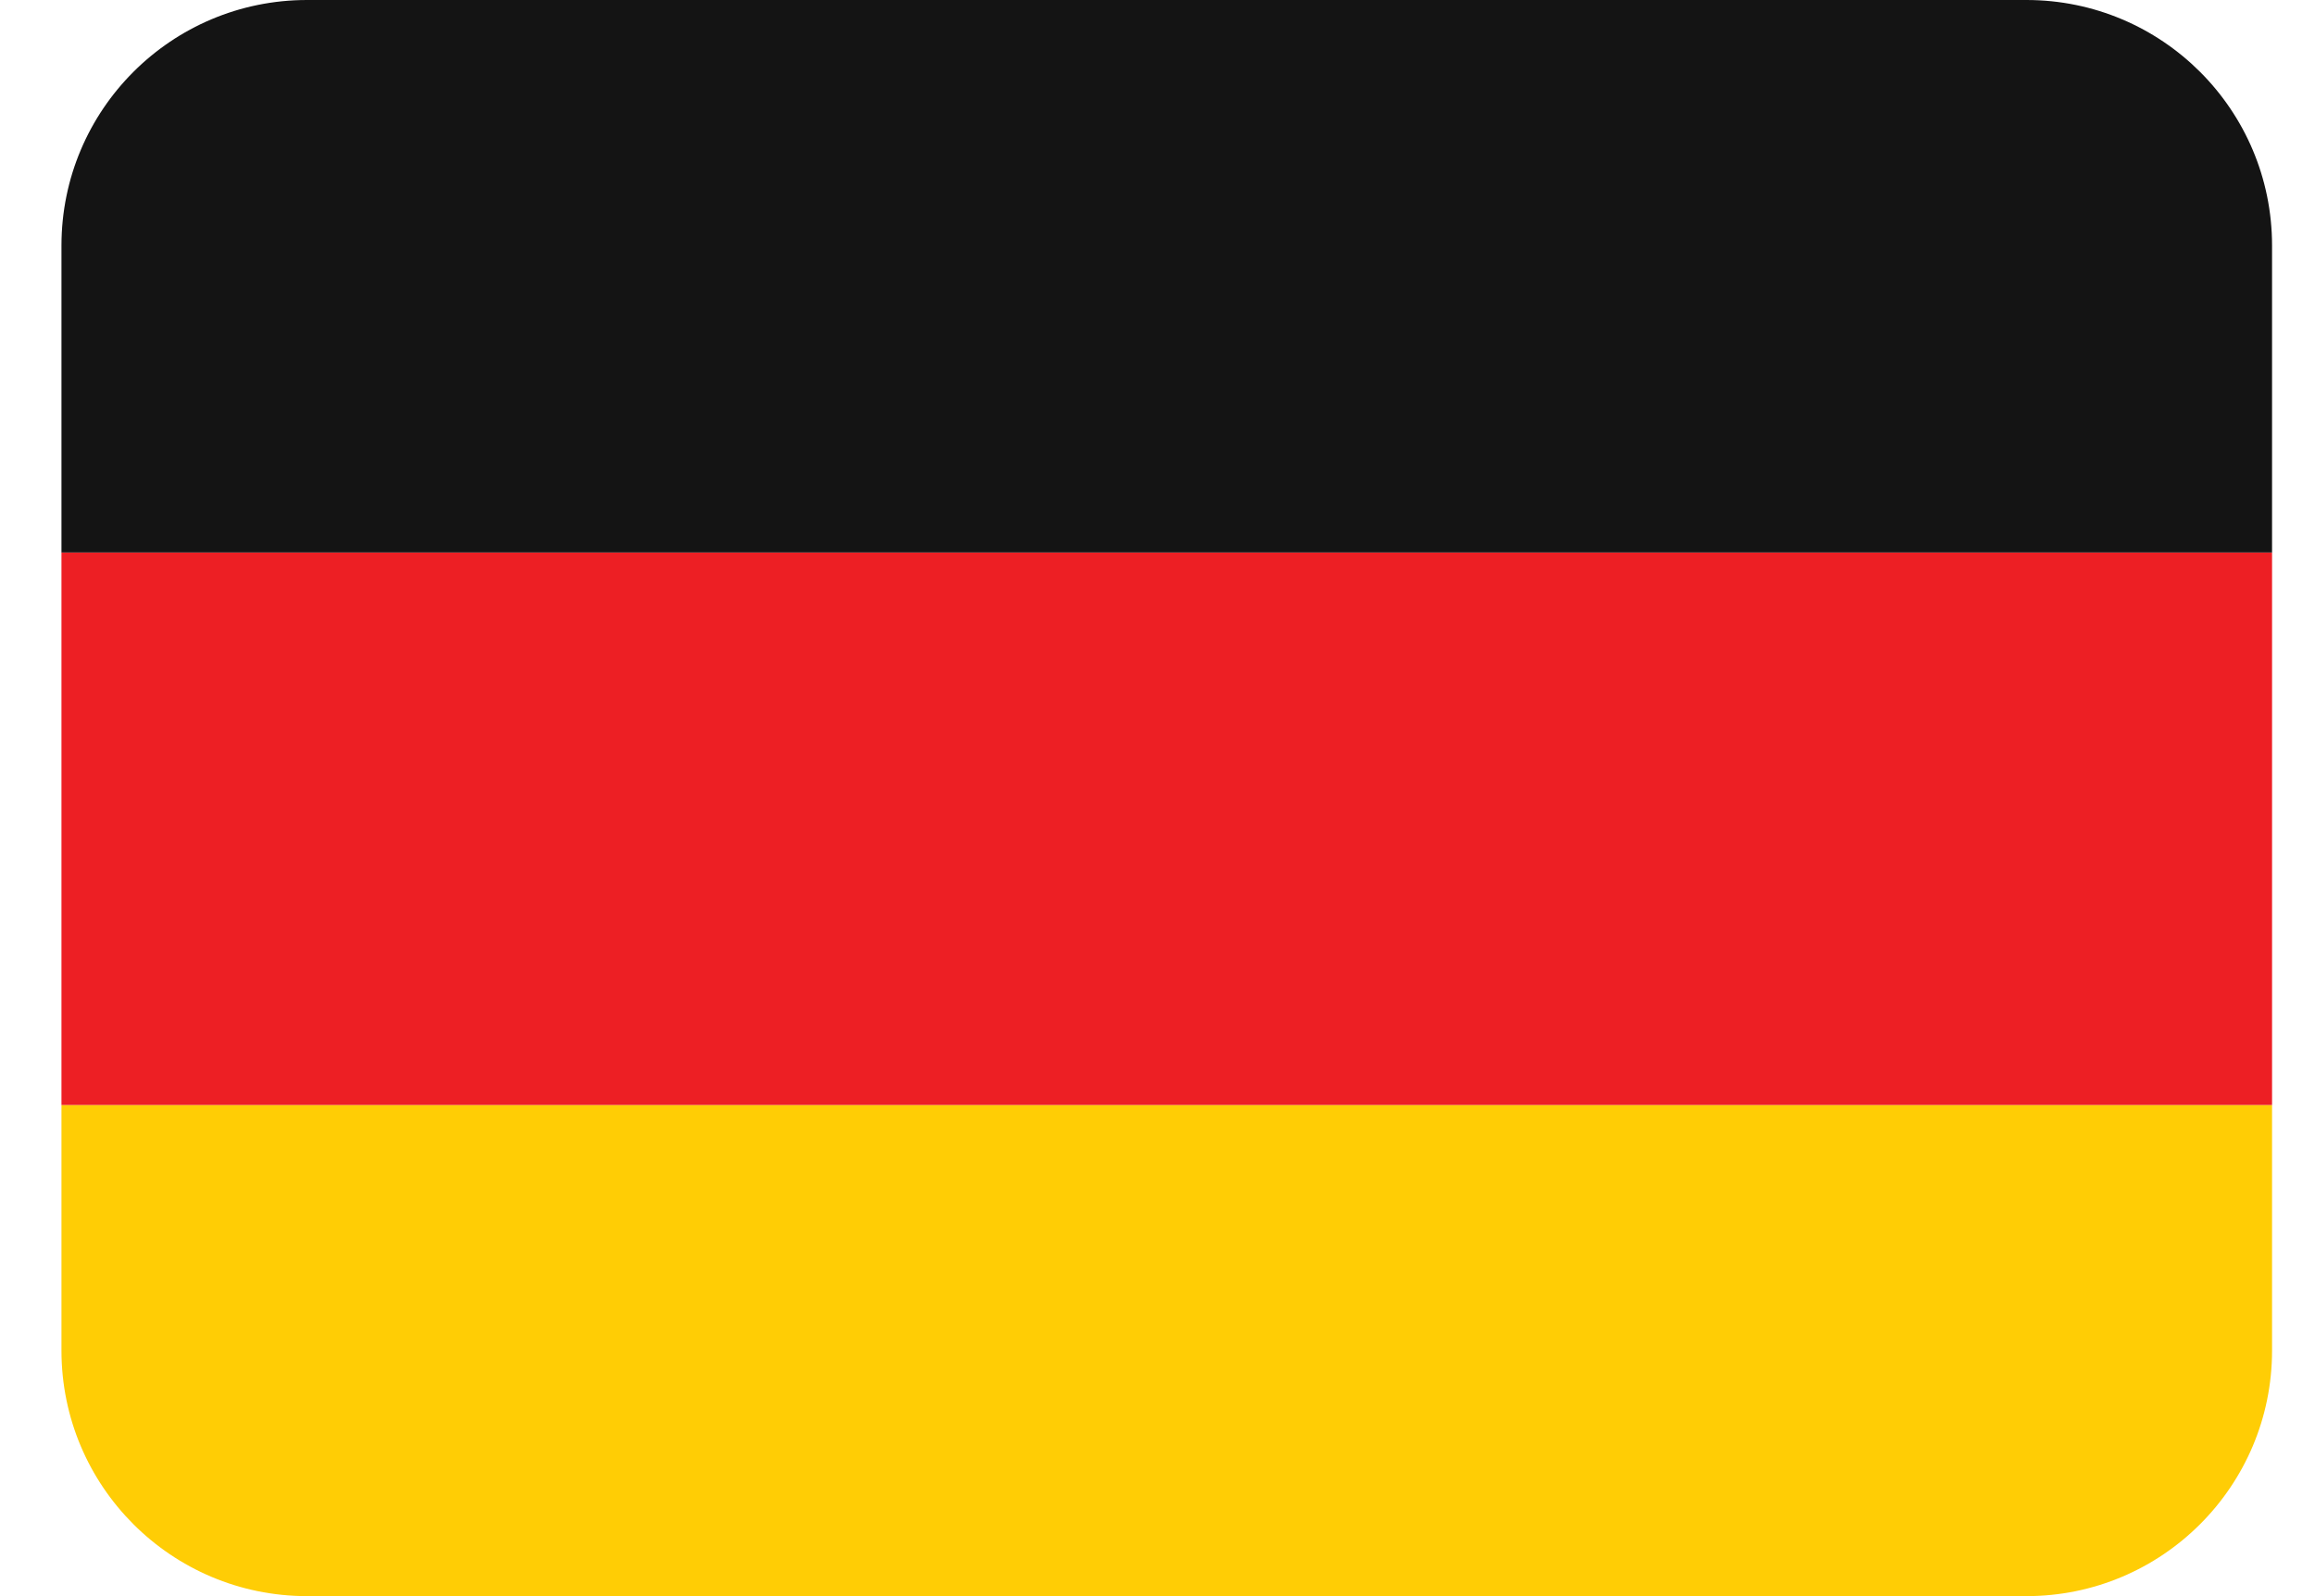
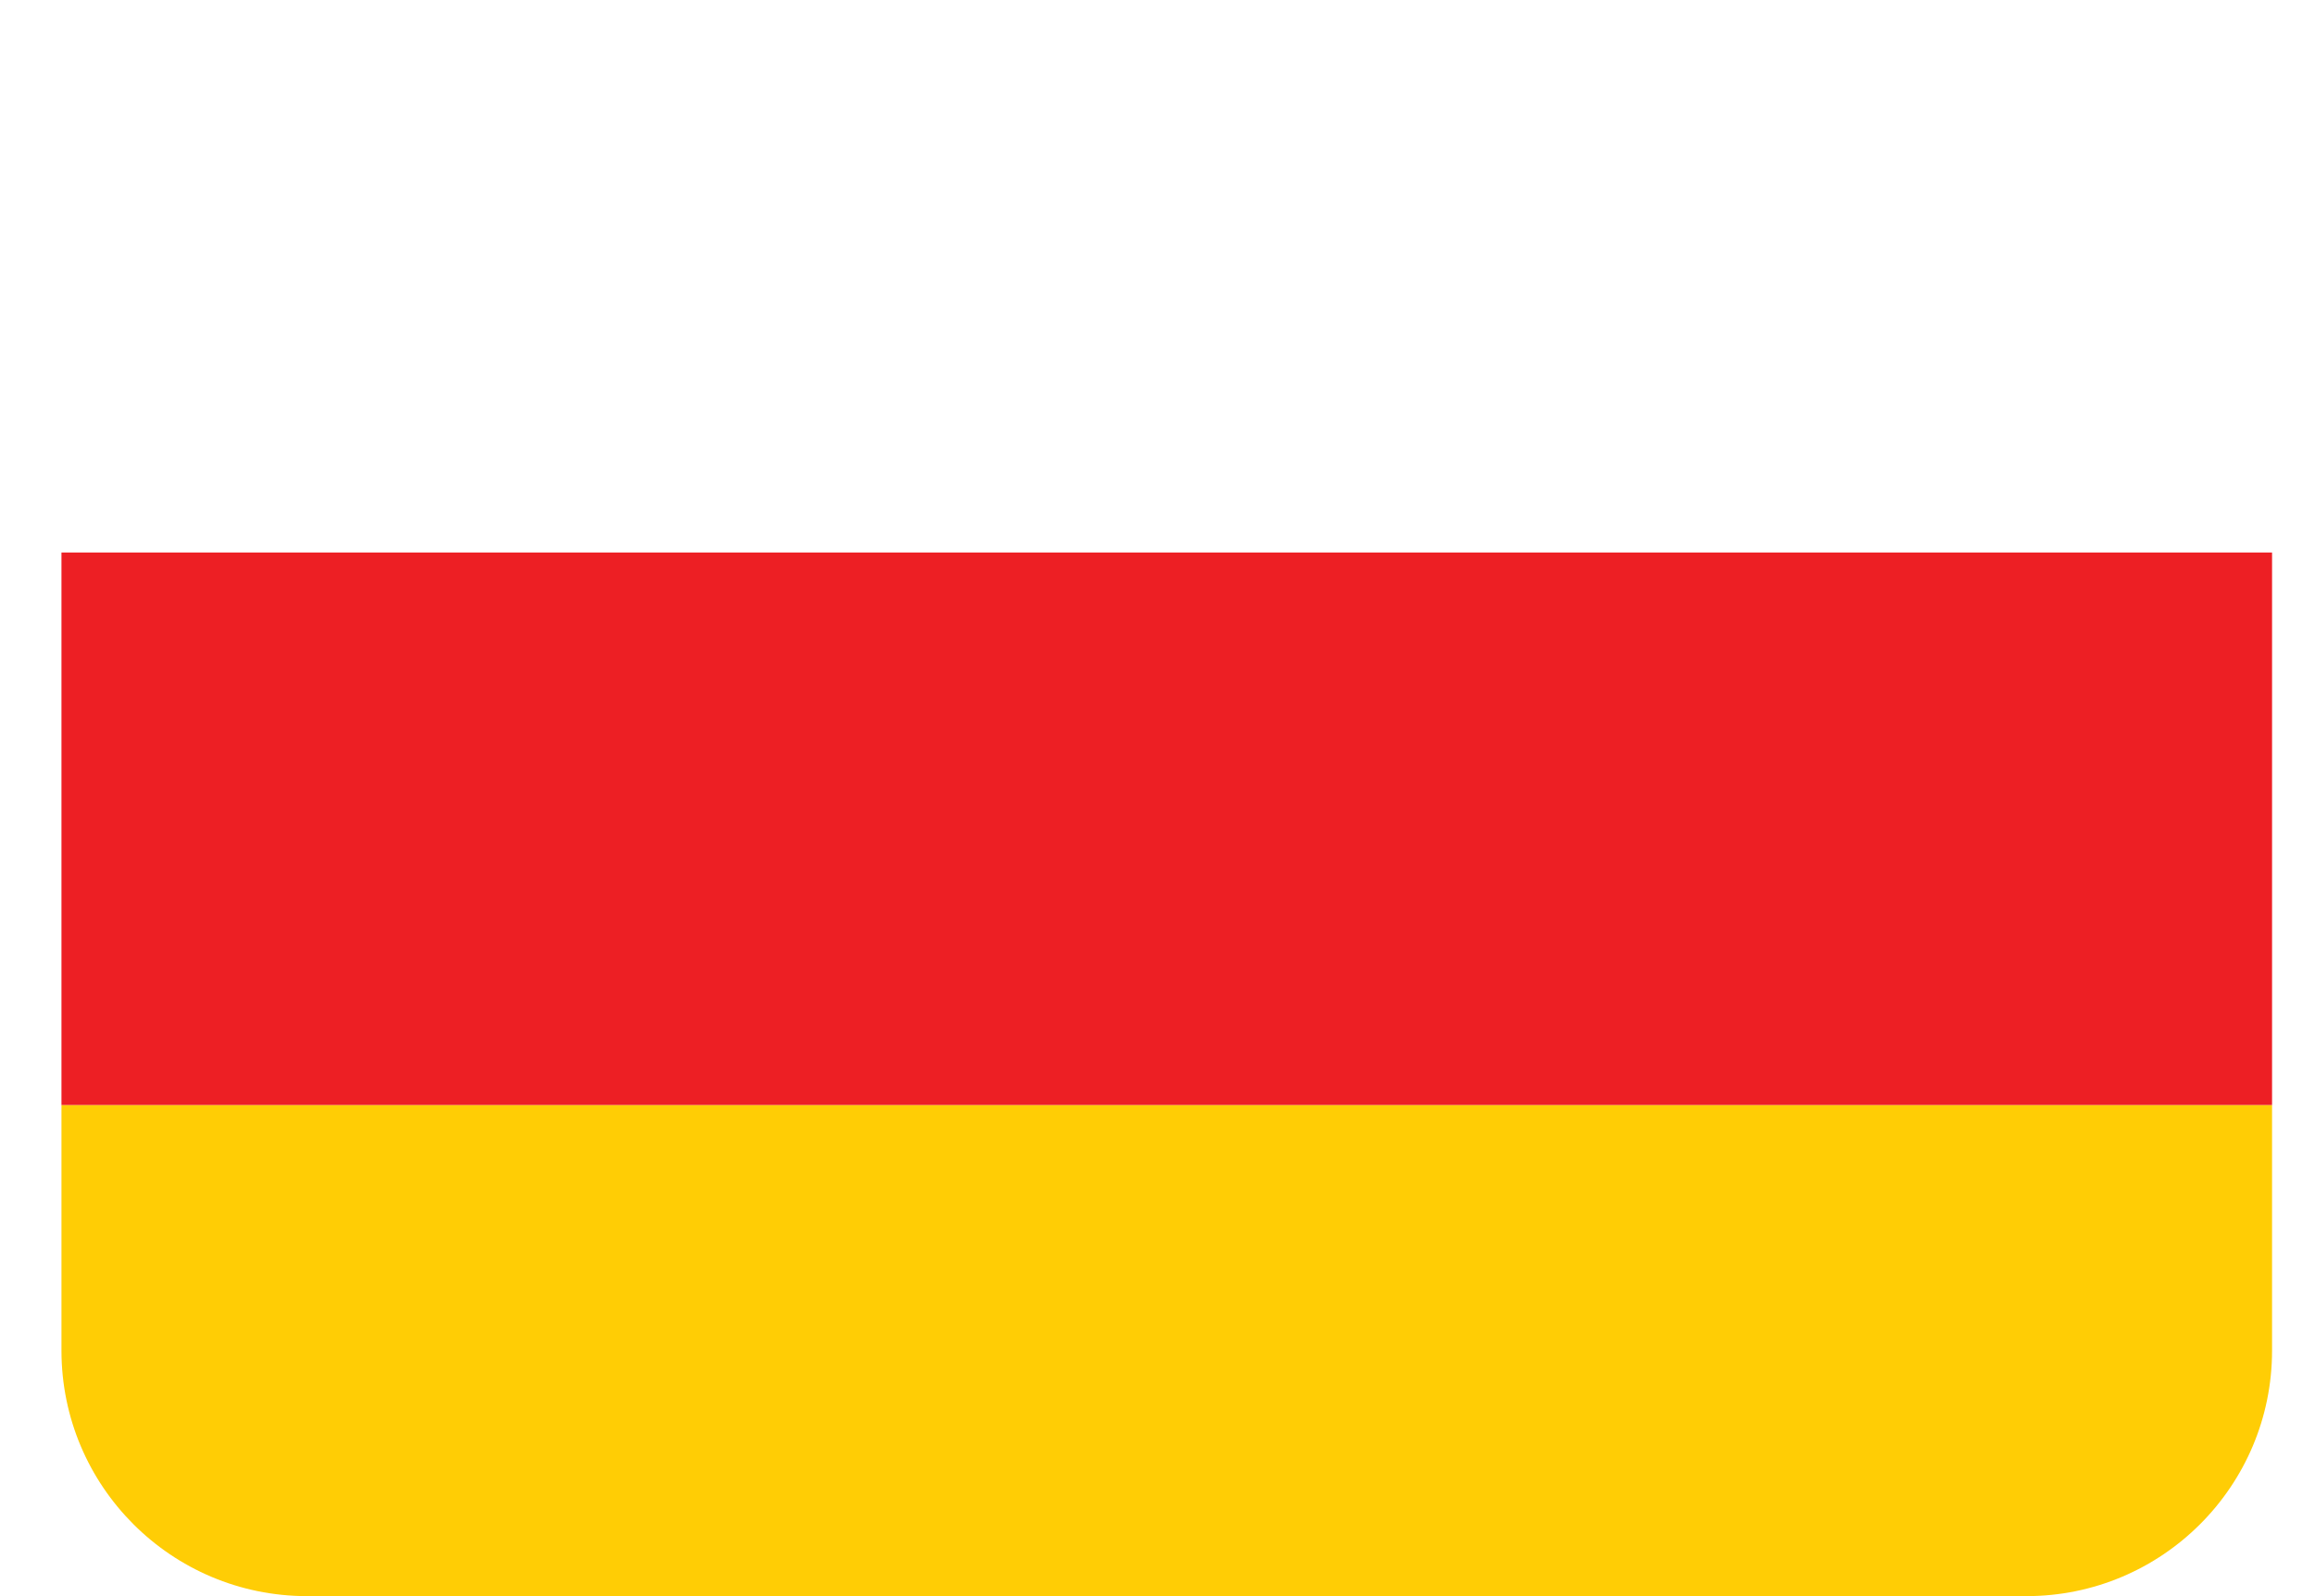
<svg xmlns="http://www.w3.org/2000/svg" width="29" height="20" viewBox="0 0 29 20" fill="none">
  <path d="M0.77 16.923C0.77 18.622 2.147 20 3.847 20H25.385C27.084 20 28.462 18.622 28.462 16.923V13.846H0.77V16.923Z" fill="#FFCD05" />
-   <path d="M0.77 13.846H28.462V6.923H0.77V13.846Z" fill="#ED1F24" />
-   <path d="M25.385 -0H3.847C2.147 -0 0.77 1.377 0.77 3.077V6.923H28.462V3.077C28.462 1.377 27.084 -0 25.385 -0Z" fill="#141414" />
+   <path d="M0.77 13.846H28.462V6.923H0.77V13.846" fill="#ED1F24" />
</svg>